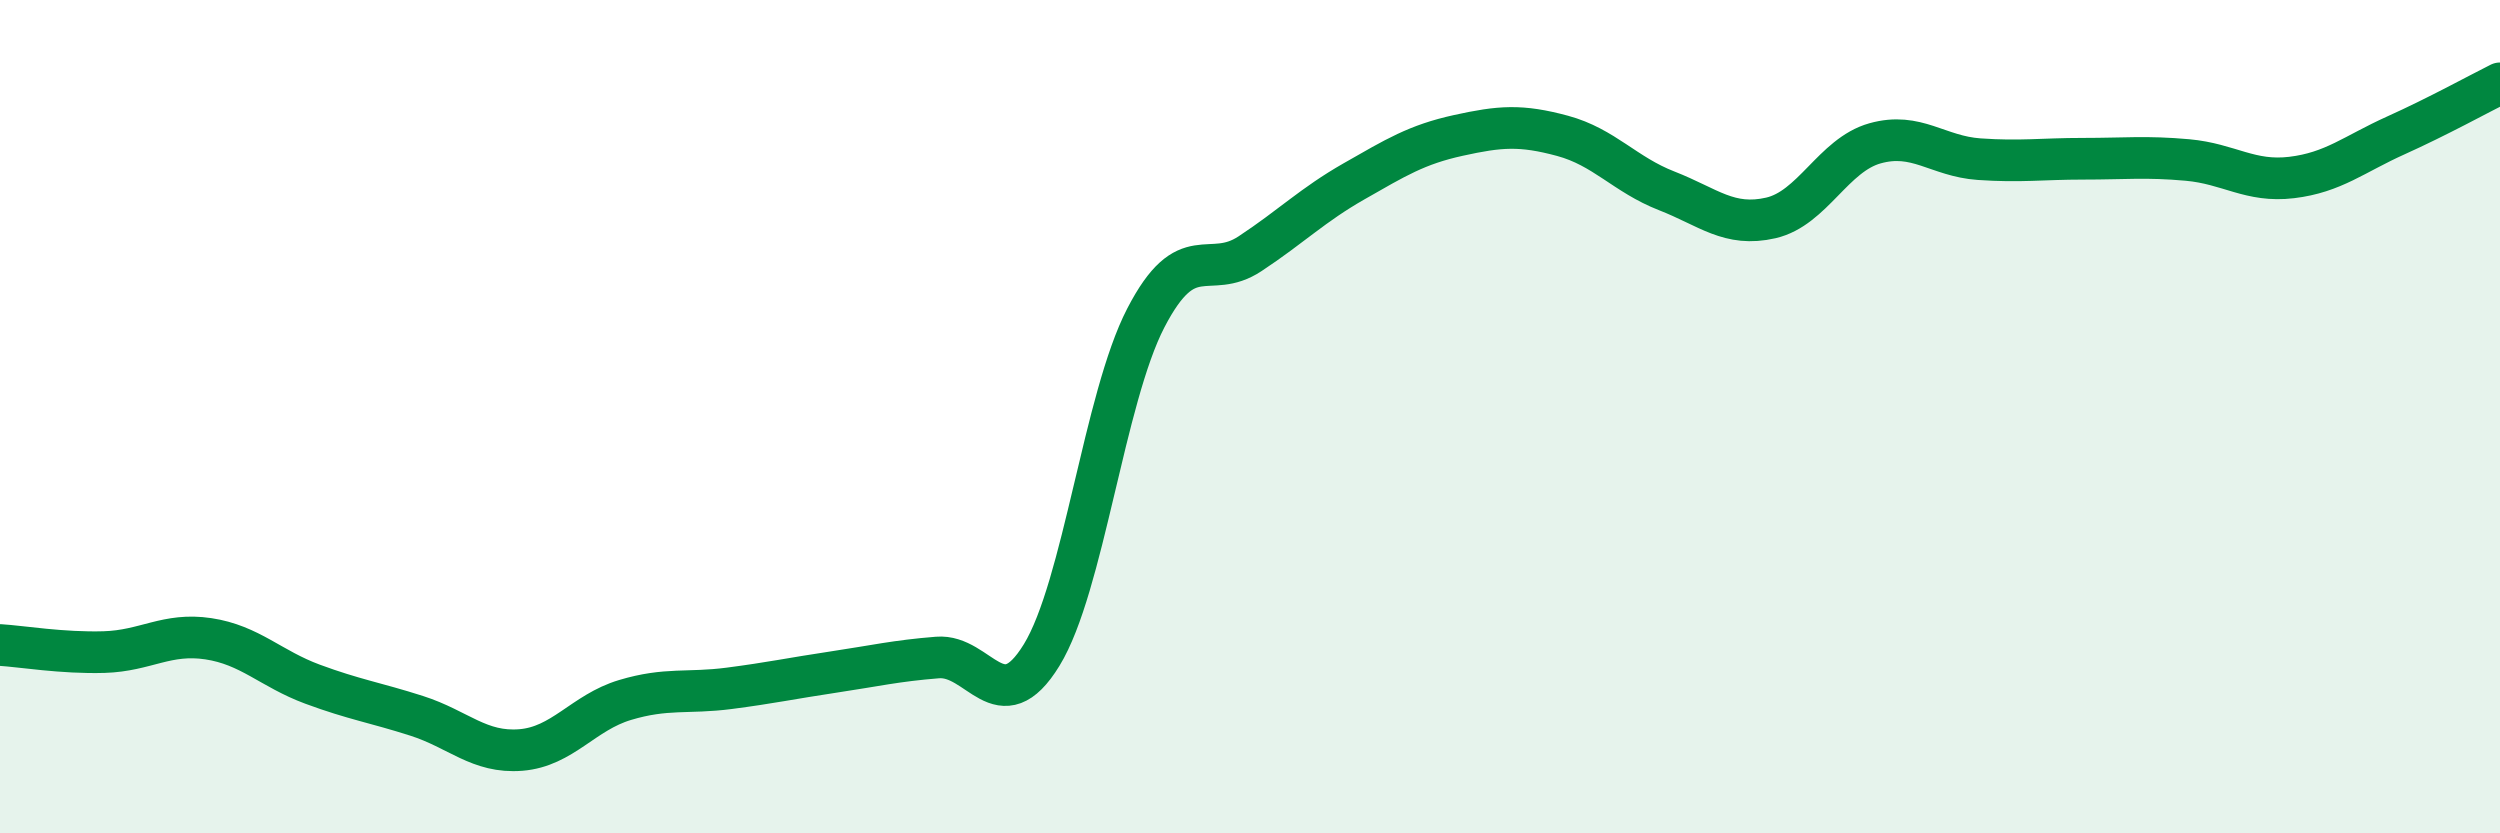
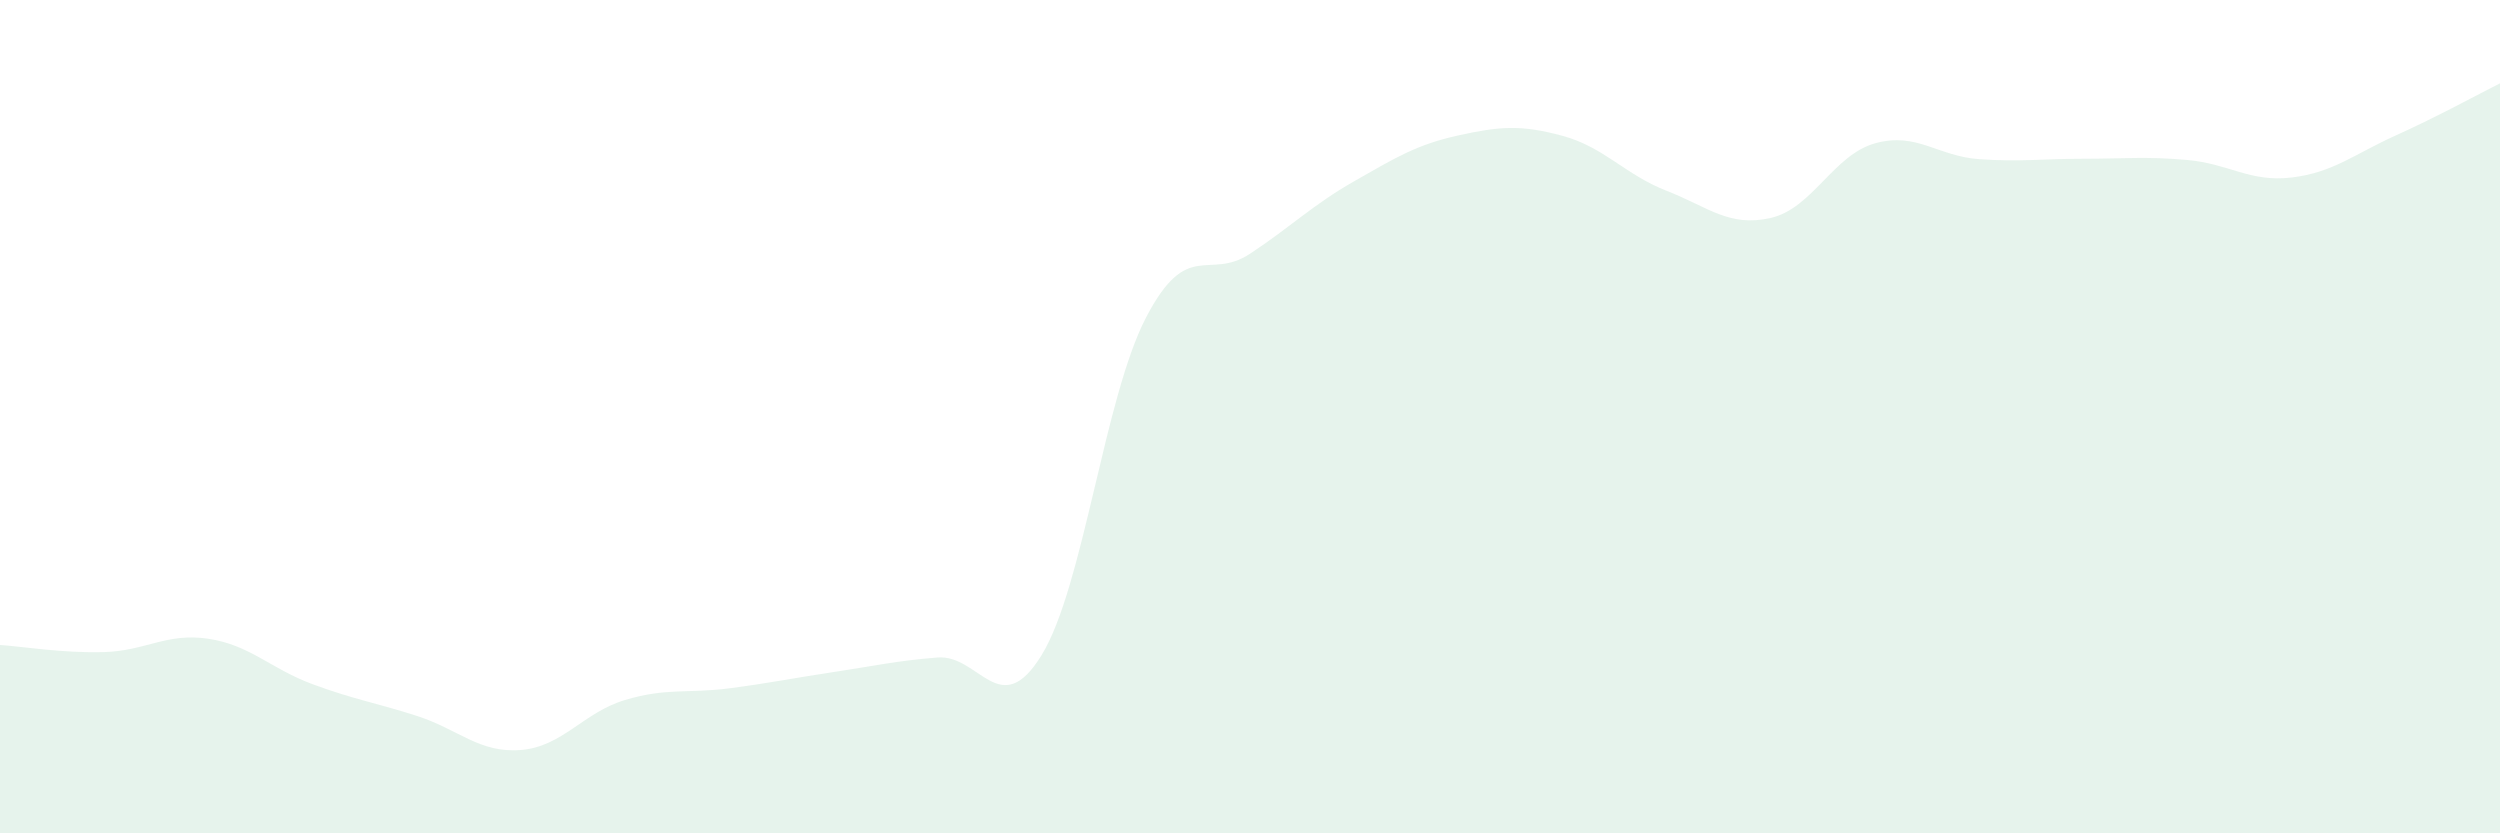
<svg xmlns="http://www.w3.org/2000/svg" width="60" height="20" viewBox="0 0 60 20">
  <path d="M 0,15.48 C 0.5,15.51 1.5,15.68 2.5,15.65 C 3.5,15.62 4,15.18 5,15.33 C 6,15.48 6.5,16.05 7.5,16.42 C 8.5,16.79 9,16.86 10,17.18 C 11,17.5 11.5,18.08 12.5,18 C 13.5,17.92 14,17.1 15,16.8 C 16,16.5 16.5,16.65 17.5,16.52 C 18.5,16.39 19,16.28 20,16.13 C 21,15.98 21.5,15.86 22.5,15.78 C 23.5,15.7 24,17.35 25,15.72 C 26,14.09 26.5,9.56 27.5,7.63 C 28.5,5.7 29,6.75 30,6.09 C 31,5.43 31.5,4.92 32.5,4.35 C 33.5,3.78 34,3.47 35,3.25 C 36,3.03 36.5,2.99 37.5,3.26 C 38.5,3.53 39,4.19 40,4.58 C 41,4.97 41.5,5.46 42.5,5.23 C 43.5,5 44,3.72 45,3.44 C 46,3.16 46.5,3.75 47.5,3.82 C 48.5,3.89 49,3.81 50,3.81 C 51,3.81 51.5,3.75 52.5,3.84 C 53.5,3.93 54,4.38 55,4.26 C 56,4.14 56.5,3.7 57.5,3.25 C 58.5,2.8 59.5,2.25 60,2L60 20L0 20Z" fill="#008740" opacity="0.1" stroke-linecap="round" stroke-linejoin="round" />
-   <path d="M 0,15.48 C 0.5,15.51 1.5,15.68 2.5,15.65 C 3.5,15.62 4,15.18 5,15.33 C 6,15.48 6.5,16.05 7.5,16.42 C 8.5,16.79 9,16.86 10,17.18 C 11,17.5 11.5,18.08 12.5,18 C 13.5,17.92 14,17.1 15,16.8 C 16,16.5 16.5,16.65 17.5,16.52 C 18.5,16.39 19,16.28 20,16.13 C 21,15.98 21.5,15.86 22.5,15.78 C 23.5,15.7 24,17.35 25,15.72 C 26,14.09 26.5,9.56 27.5,7.63 C 28.5,5.7 29,6.75 30,6.09 C 31,5.43 31.5,4.92 32.5,4.35 C 33.5,3.78 34,3.47 35,3.25 C 36,3.03 36.5,2.99 37.5,3.26 C 38.5,3.53 39,4.19 40,4.58 C 41,4.97 41.5,5.46 42.5,5.23 C 43.5,5 44,3.72 45,3.44 C 46,3.16 46.5,3.75 47.5,3.82 C 48.5,3.89 49,3.81 50,3.81 C 51,3.81 51.5,3.75 52.5,3.84 C 53.5,3.93 54,4.38 55,4.26 C 56,4.14 56.5,3.7 57.5,3.25 C 58.5,2.8 59.5,2.25 60,2" stroke="#008740" stroke-width="1" fill="none" stroke-linecap="round" stroke-linejoin="round" />
</svg>